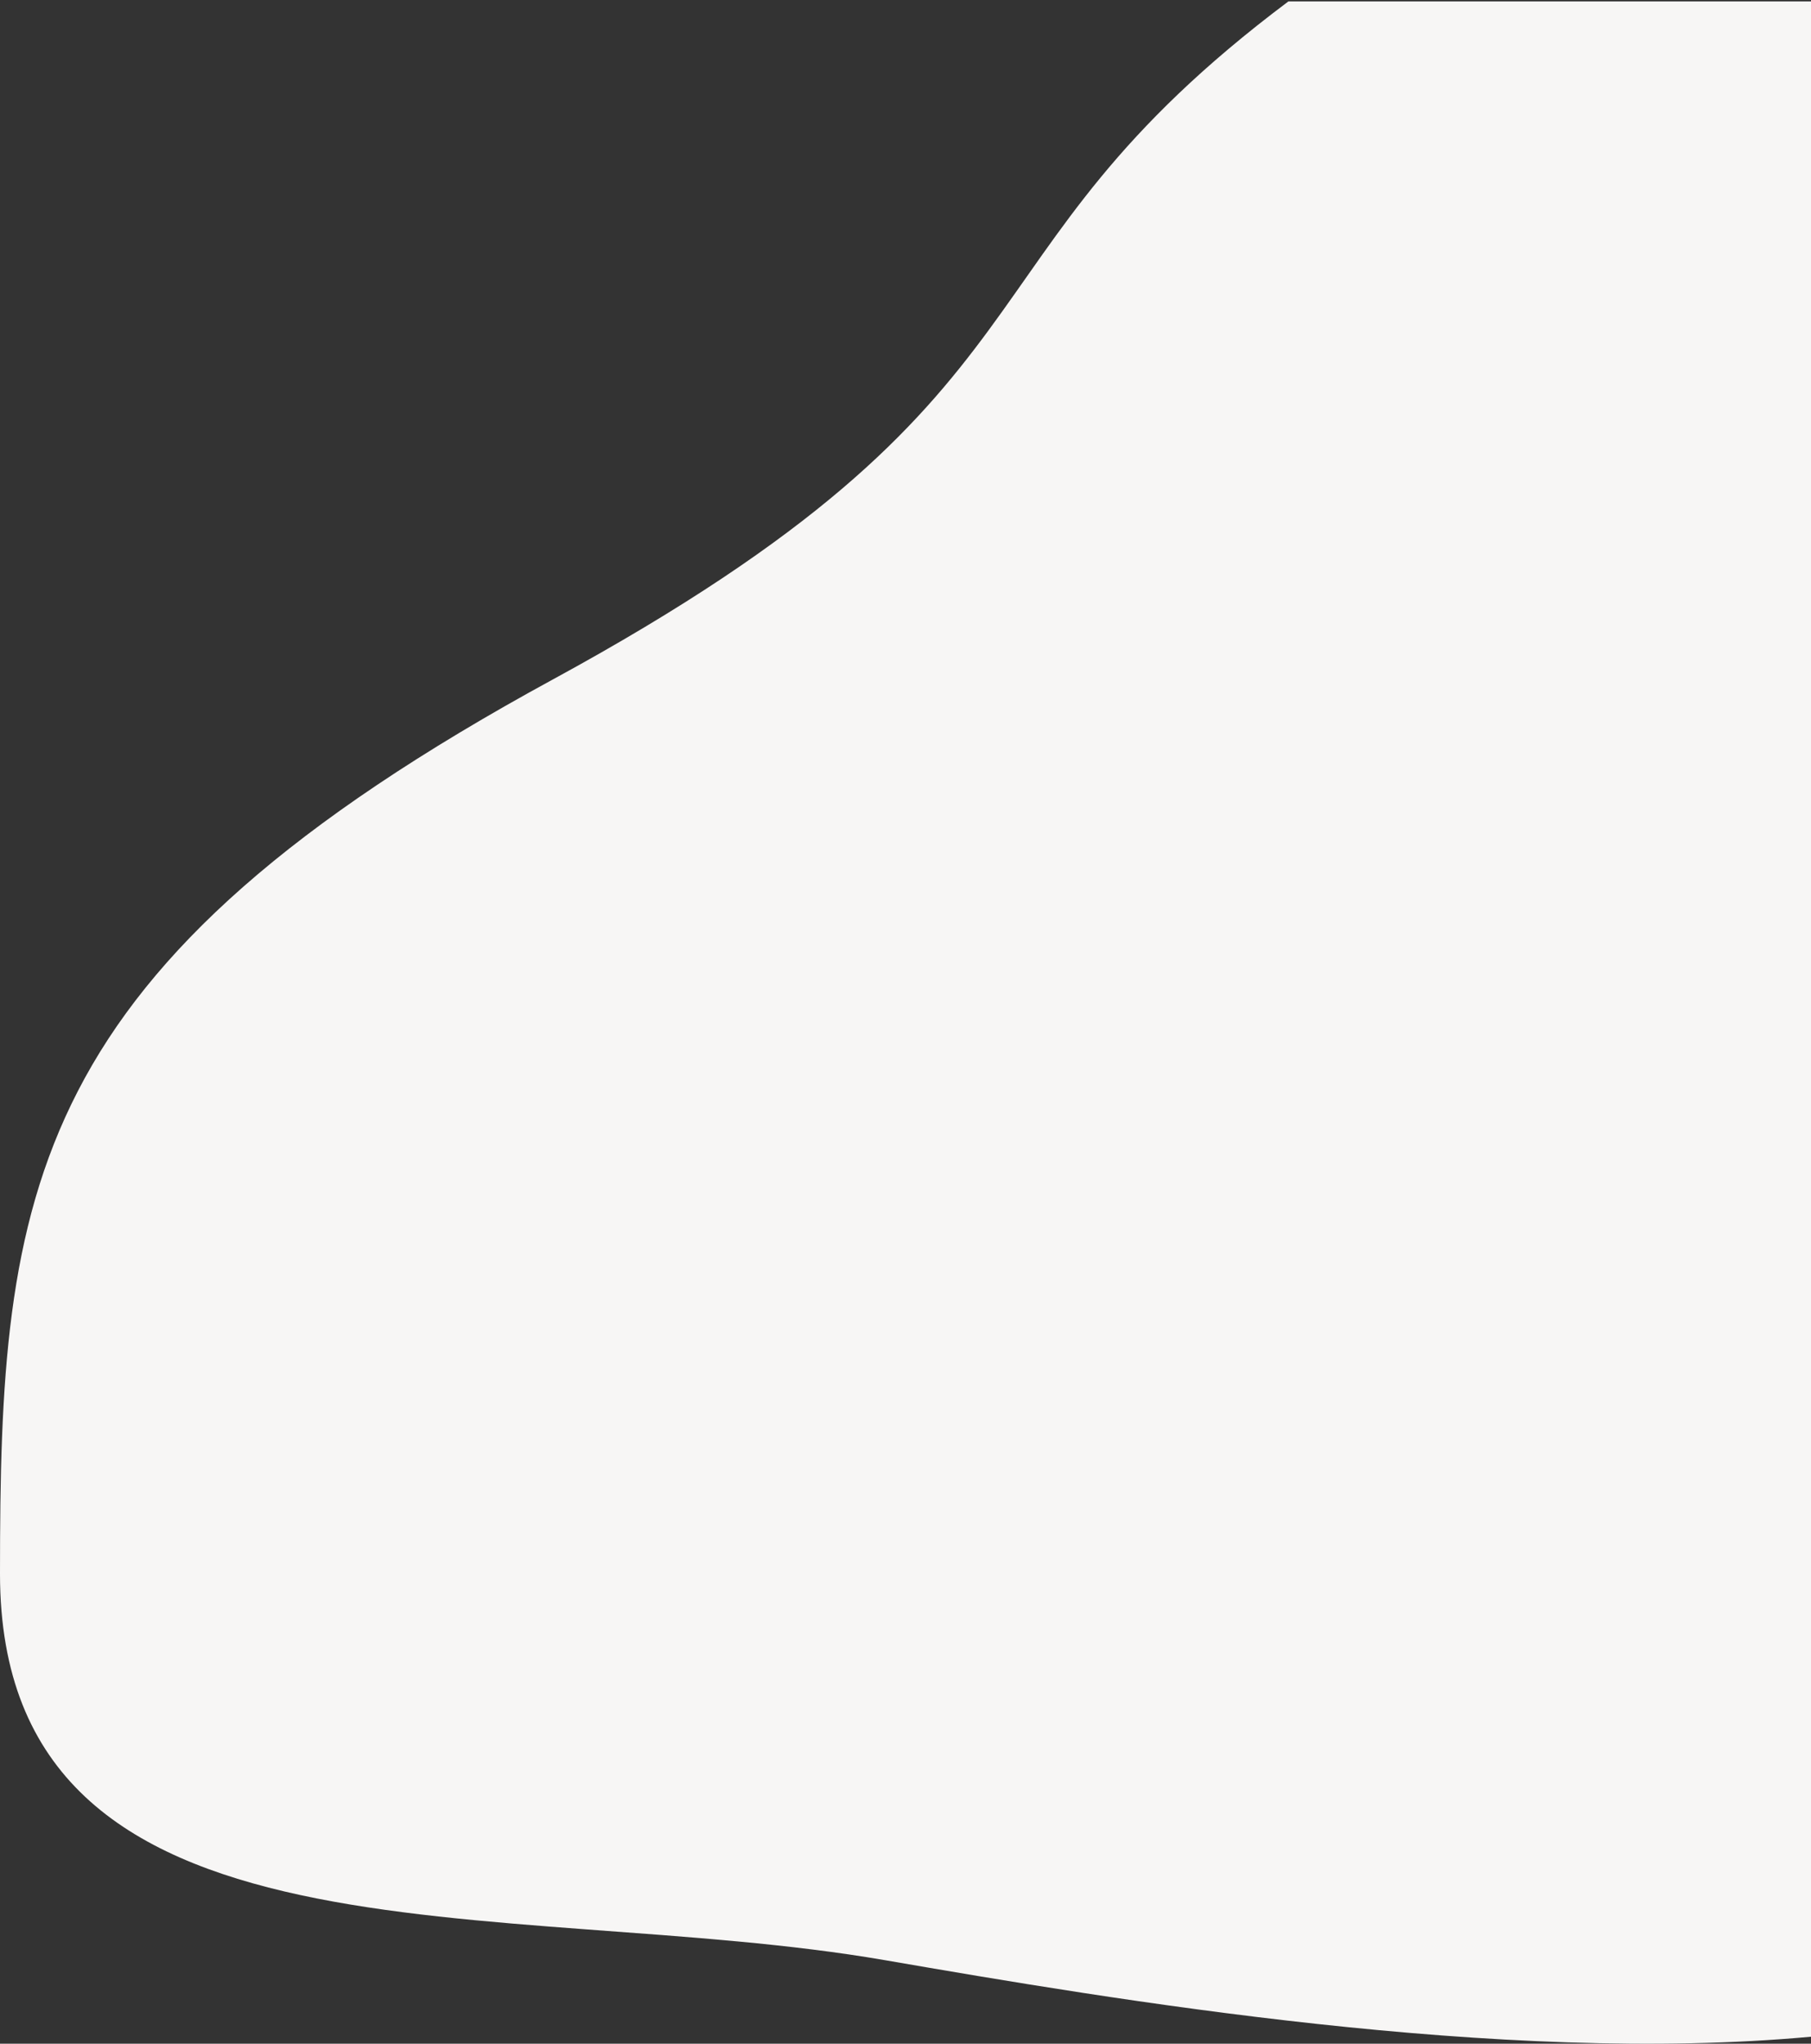
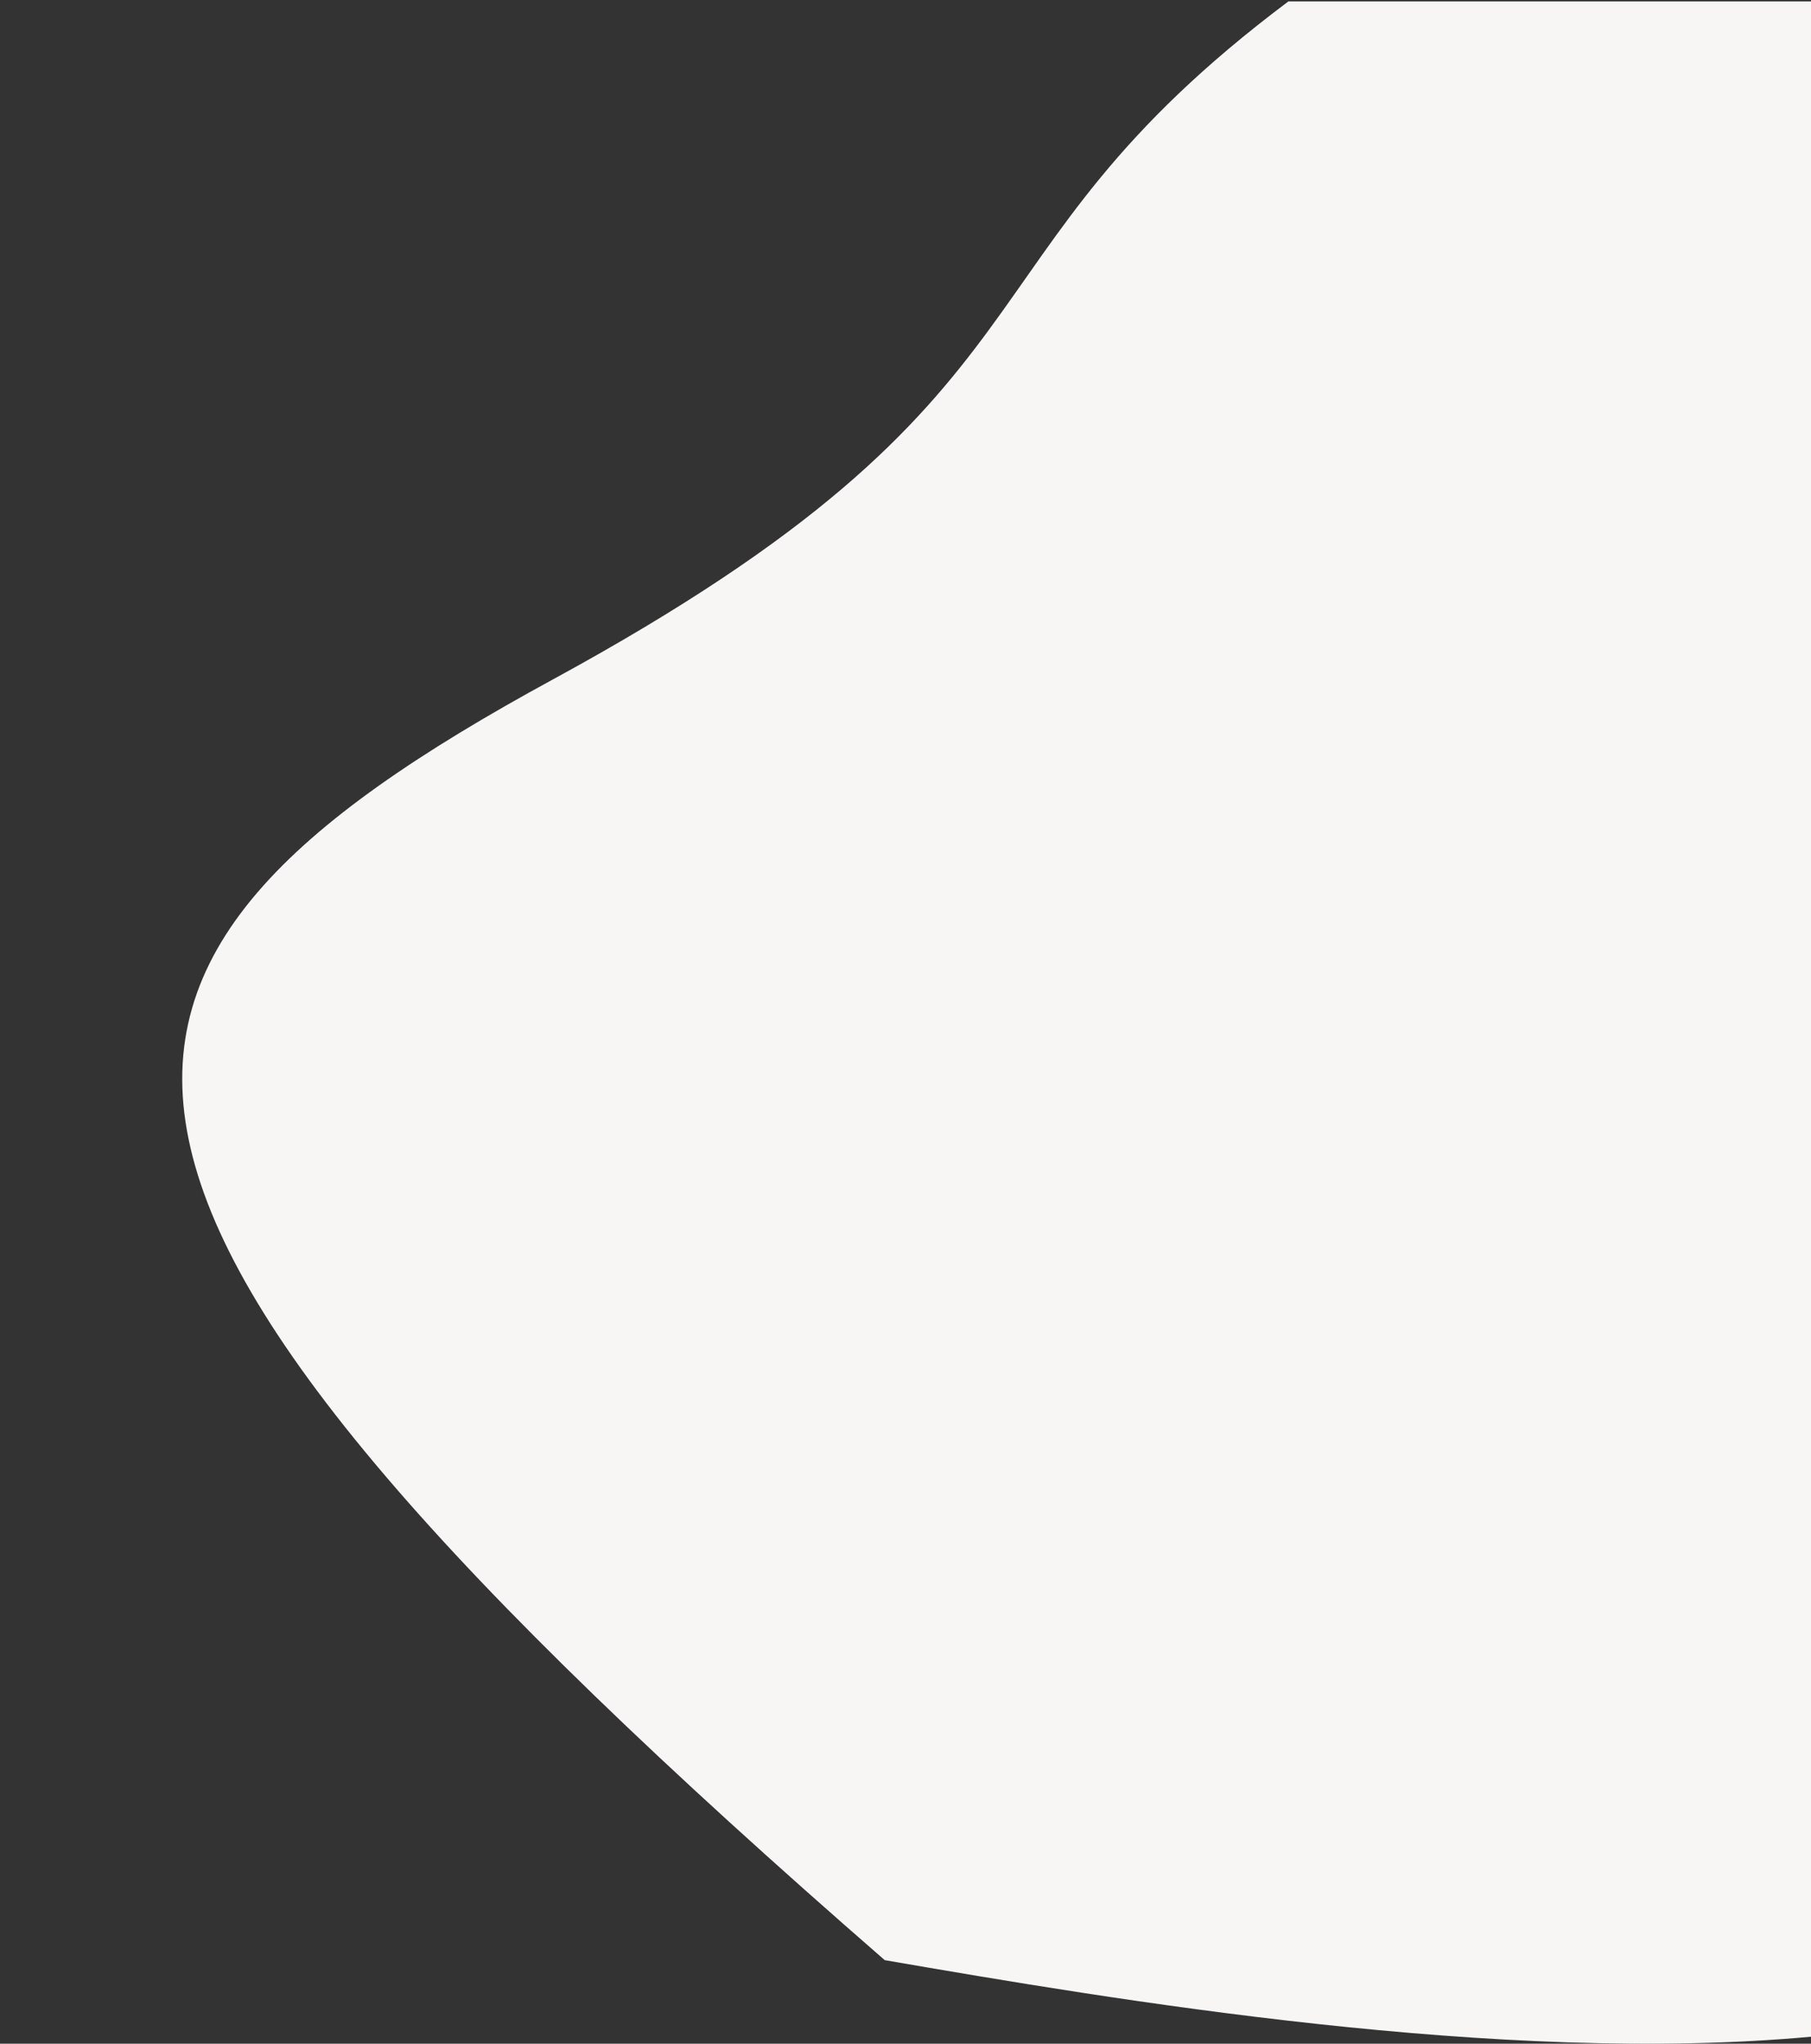
<svg xmlns="http://www.w3.org/2000/svg" width="655" height="739" viewBox="0 0 655 739" fill="none">
  <rect x="0" y="0" width="655" height="739" fill="#333333" stroke="none" />
-   <path fill-rule="evenodd" clip-rule="evenodd" d="M655 0.5V736.469C542.753 746.804 402.843 723.075 319.991 708.779C182.995 685.14 -3.01144e-05 716.222 0 569.093C-1.66888e-05 430.404 8.558 349.868 199.994 245.667C391.43 141.465 340 95 466 0.5H655Z" fill="#F7F6F5" />
+   <path fill-rule="evenodd" clip-rule="evenodd" d="M655 0.5V736.469C542.753 746.804 402.843 723.075 319.991 708.779C-1.66888e-05 430.404 8.558 349.868 199.994 245.667C391.43 141.465 340 95 466 0.5H655Z" fill="#F7F6F5" />
</svg>